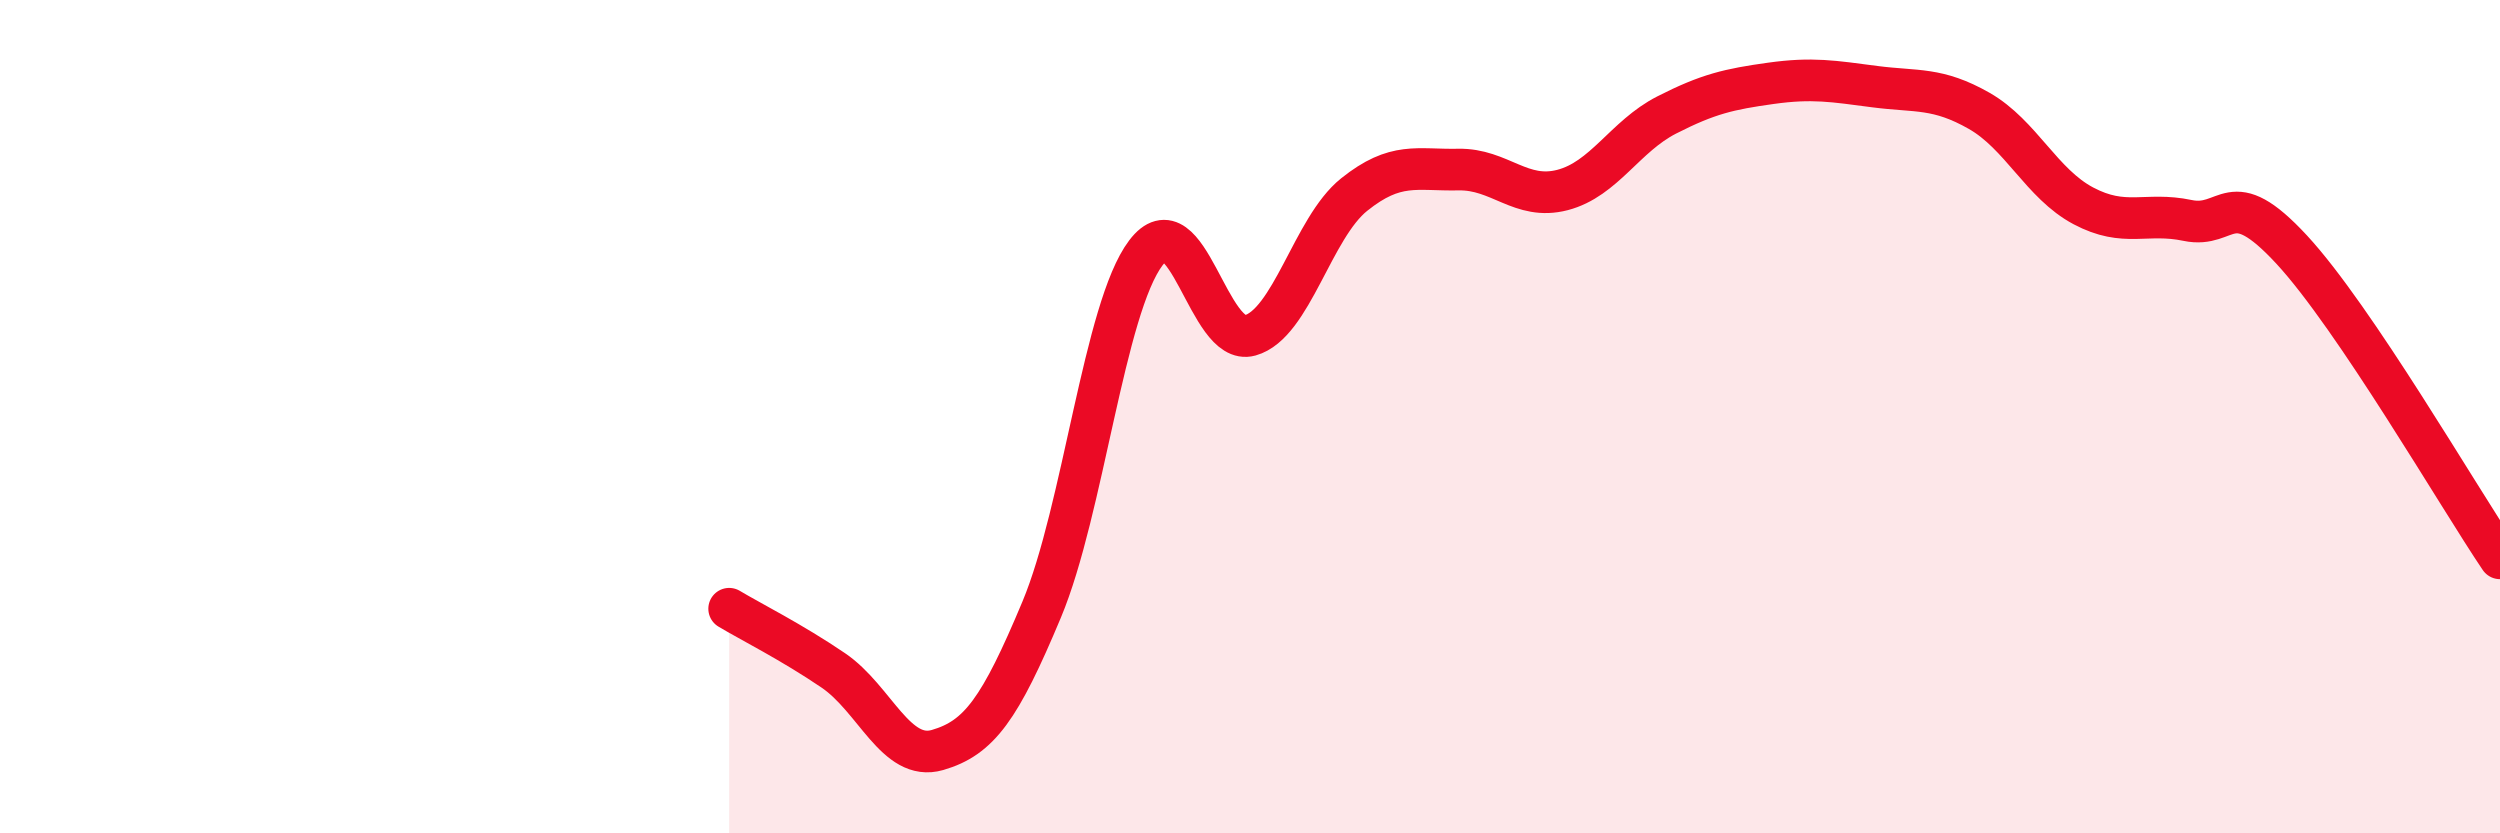
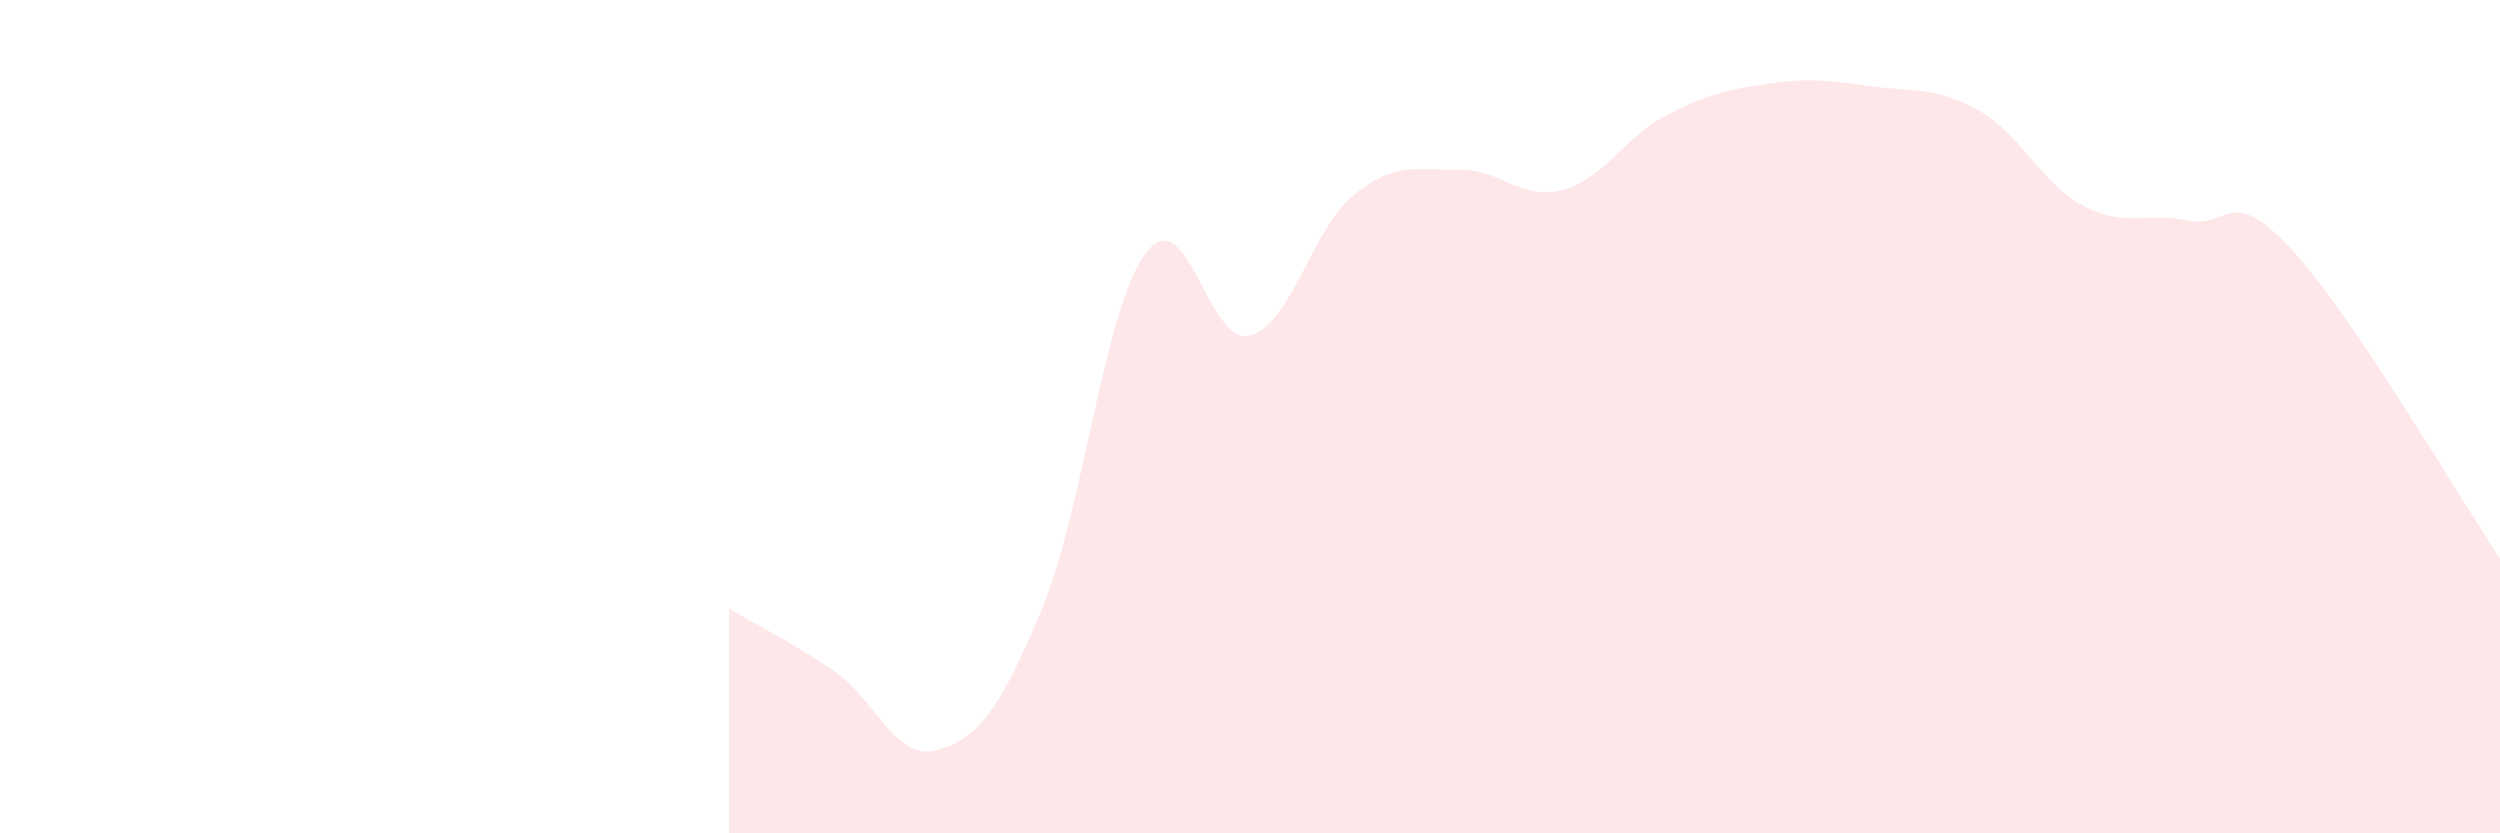
<svg xmlns="http://www.w3.org/2000/svg" width="60" height="20" viewBox="0 0 60 20">
  <path d="M 17.5,14.61 C 18,14.91 19,15.41 20,16.09 C 21,16.77 21.5,18.29 22.5,18 C 23.5,17.71 24,17.02 25,14.63 C 26,12.24 26.5,7.39 27.5,6.07 C 28.5,4.75 29,8.33 30,8.05 C 31,7.77 31.5,5.47 32.5,4.67 C 33.5,3.87 34,4.09 35,4.07 C 36,4.05 36.5,4.82 37.5,4.56 C 38.5,4.3 39,3.27 40,2.76 C 41,2.25 41.5,2.14 42.5,2 C 43.5,1.86 44,1.95 45,2.08 C 46,2.21 46.5,2.09 47.5,2.66 C 48.5,3.23 49,4.41 50,4.94 C 51,5.47 51.5,5.08 52.5,5.29 C 53.5,5.5 53.5,4.37 55,5.99 C 56.5,7.61 59,11.92 60,13.4L60 20L17.5 20Z" fill="#EB0A25" opacity="0.1" stroke-linecap="round" stroke-linejoin="round" />
-   <path d="M 17.5,14.61 C 18,14.91 19,15.41 20,16.09 C 21,16.77 21.5,18.29 22.5,18 C 23.5,17.71 24,17.02 25,14.63 C 26,12.24 26.5,7.39 27.5,6.07 C 28.5,4.75 29,8.33 30,8.05 C 31,7.77 31.5,5.47 32.5,4.67 C 33.5,3.87 34,4.09 35,4.07 C 36,4.05 36.5,4.82 37.5,4.56 C 38.5,4.3 39,3.27 40,2.76 C 41,2.25 41.5,2.14 42.5,2 C 43.5,1.86 44,1.95 45,2.08 C 46,2.21 46.5,2.09 47.5,2.66 C 48.5,3.23 49,4.41 50,4.94 C 51,5.47 51.5,5.08 52.5,5.29 C 53.5,5.5 53.5,4.37 55,5.99 C 56.5,7.61 59,11.92 60,13.4" stroke="#EB0A25" stroke-width="1" fill="none" stroke-linecap="round" stroke-linejoin="round" />
</svg>